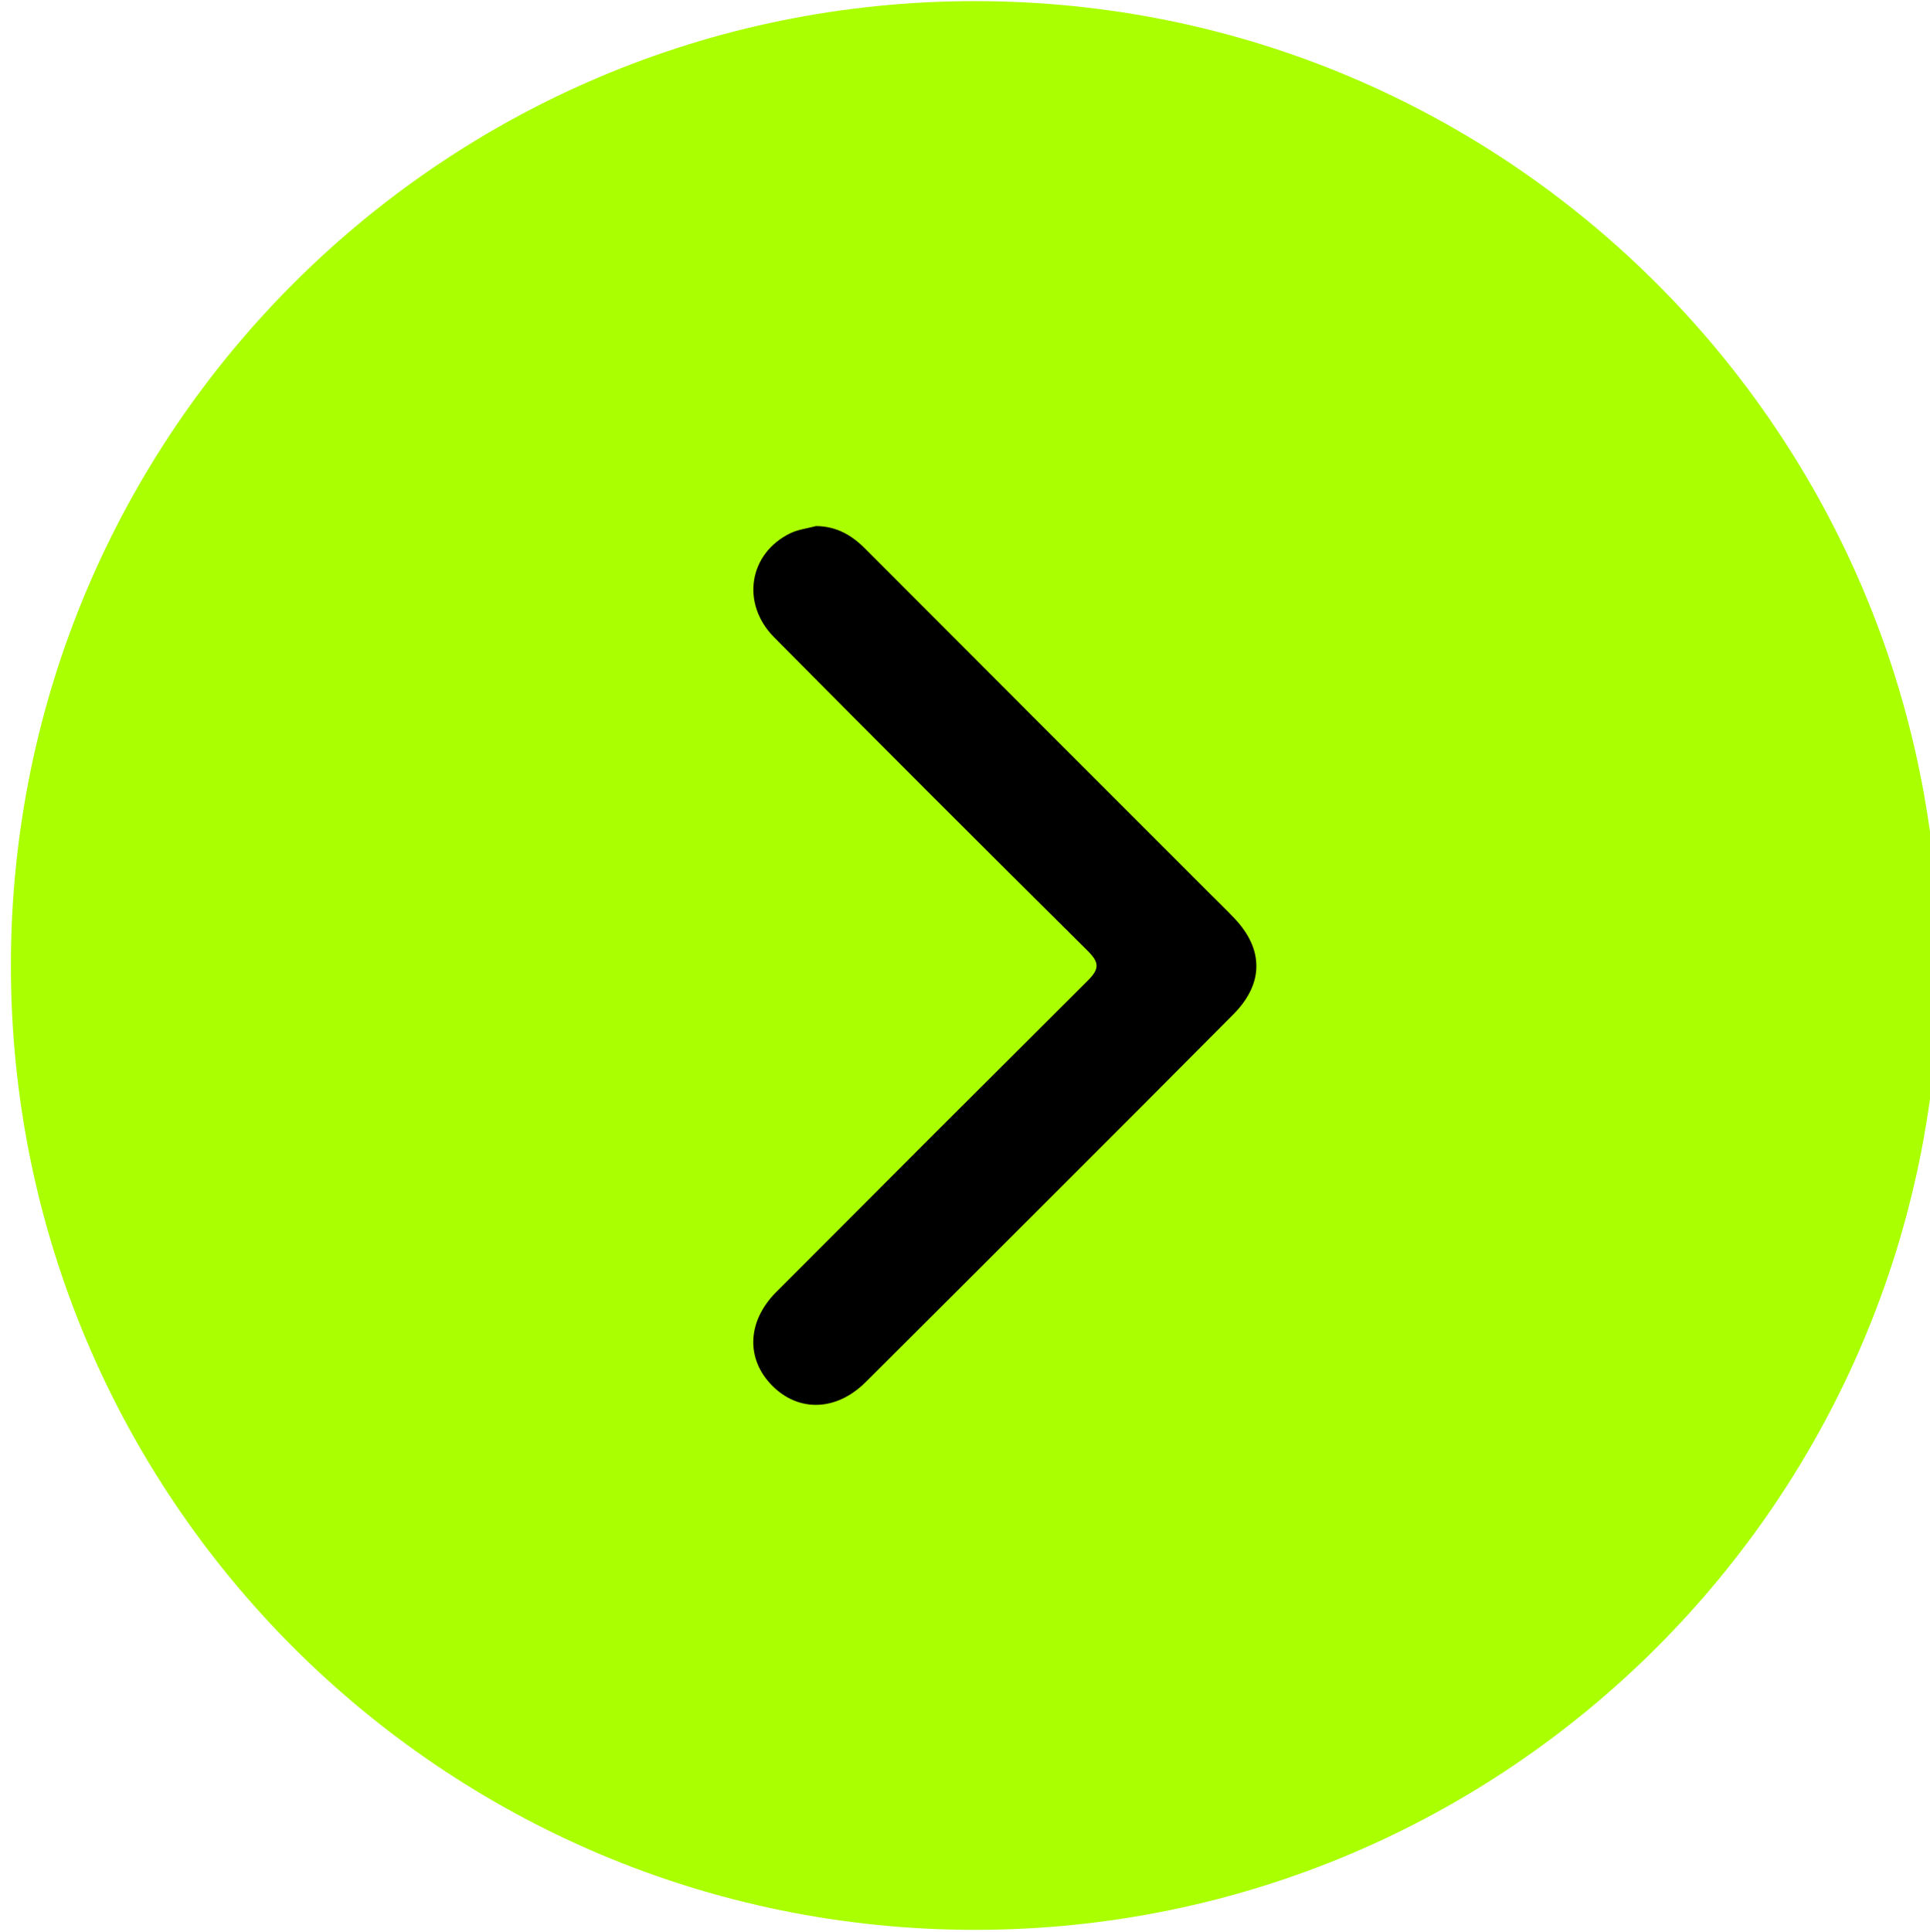
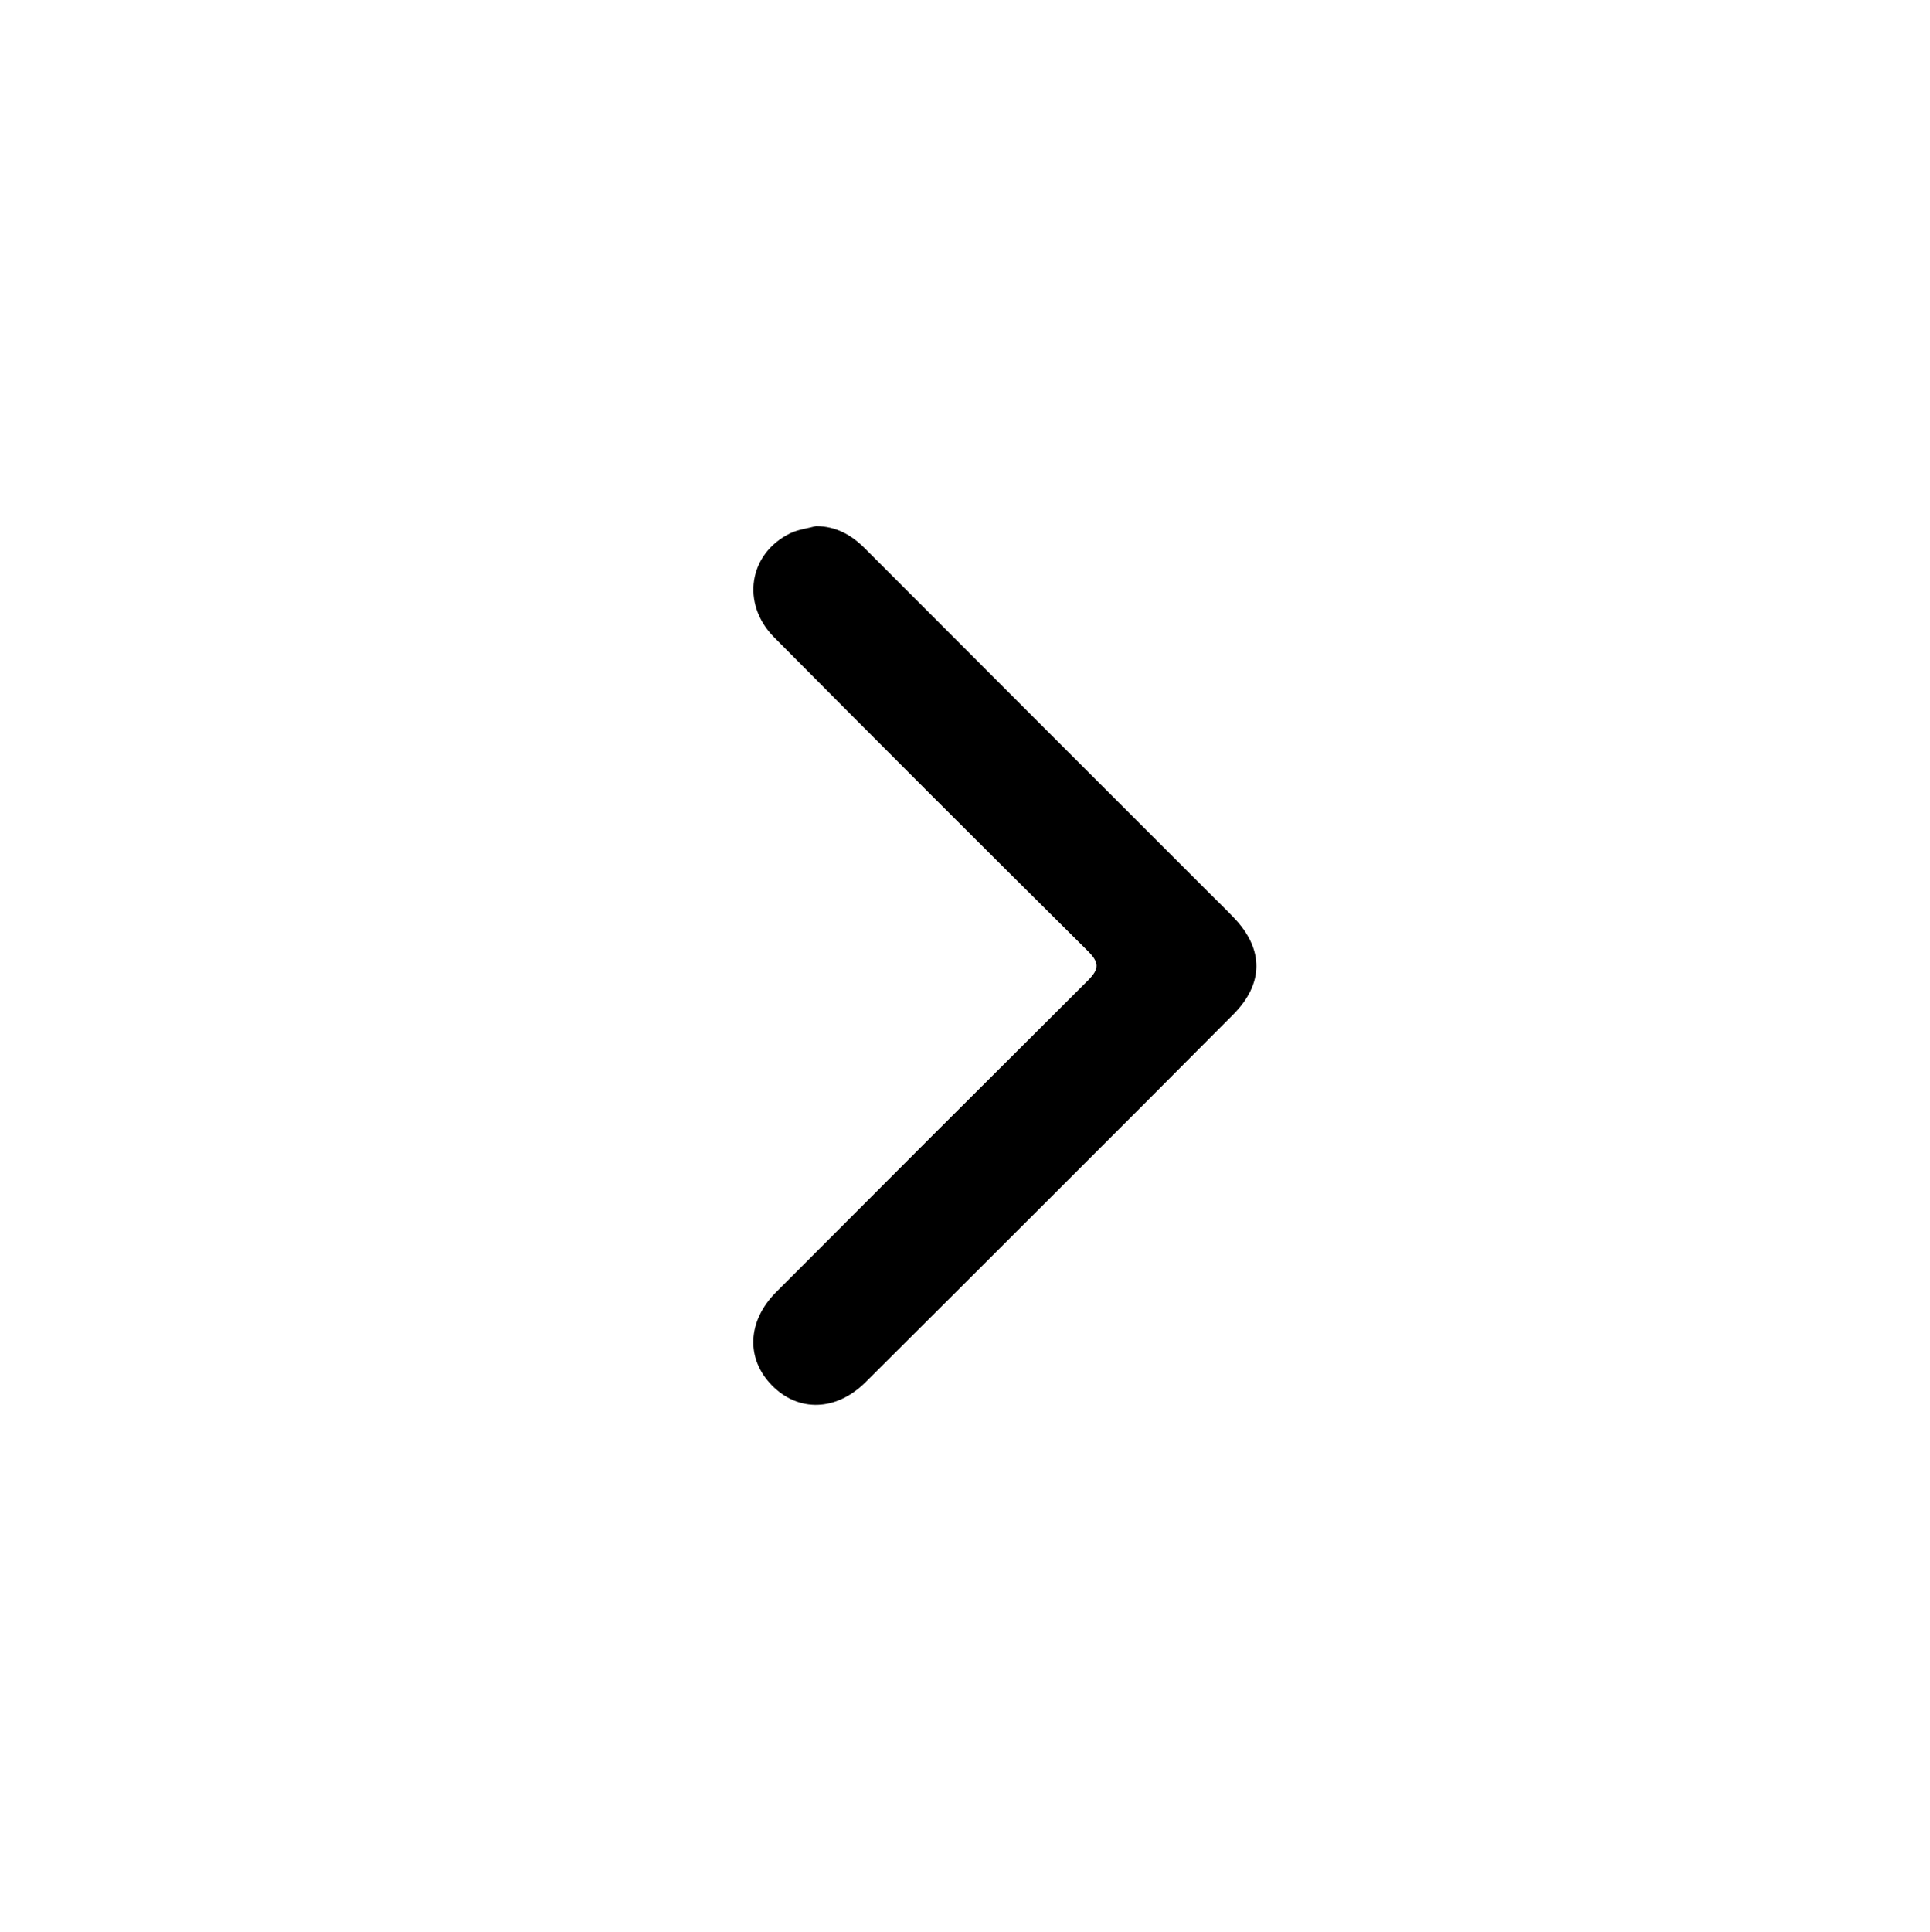
<svg xmlns="http://www.w3.org/2000/svg" data-bbox="4.75 0.49 840.58 840.58" viewBox="0 0 841.33 841.89" data-type="color">
  <g>
-     <path fill="#aaff00" d="M845.33 420.78c0 232.12-188.17 420.29-420.29 420.29-232.12 0-420.29-188.17-420.29-420.29C4.75 188.66 192.92.49 425.04.49c232.12 0 420.29 188.17 420.29 420.29z" data-color="1" />
    <path d="M355.75 229.27c8.76.1 15.39 3.84 21.28 9.74q75.3 75.45 150.69 150.78c3.4 3.4 6.87 6.75 10.19 10.23 13.06 13.63 13.05 28.62-.22 42q-39.53 39.78-79.22 79.39-40.55 40.56-81.17 81c-12.73 12.63-29.13 13.11-40.66 1.5s-11-28 1.67-40.74q67.77-68 135.82-135.75c5.42-5.37 5-8.07-.22-13.25q-68.51-67.89-136.4-136.37c-14.64-14.75-11.09-36.59 7-45.39 3.42-1.66 7.49-2.12 11.24-3.14Z" fill="#000000" data-color="2" />
  </g>
</svg>